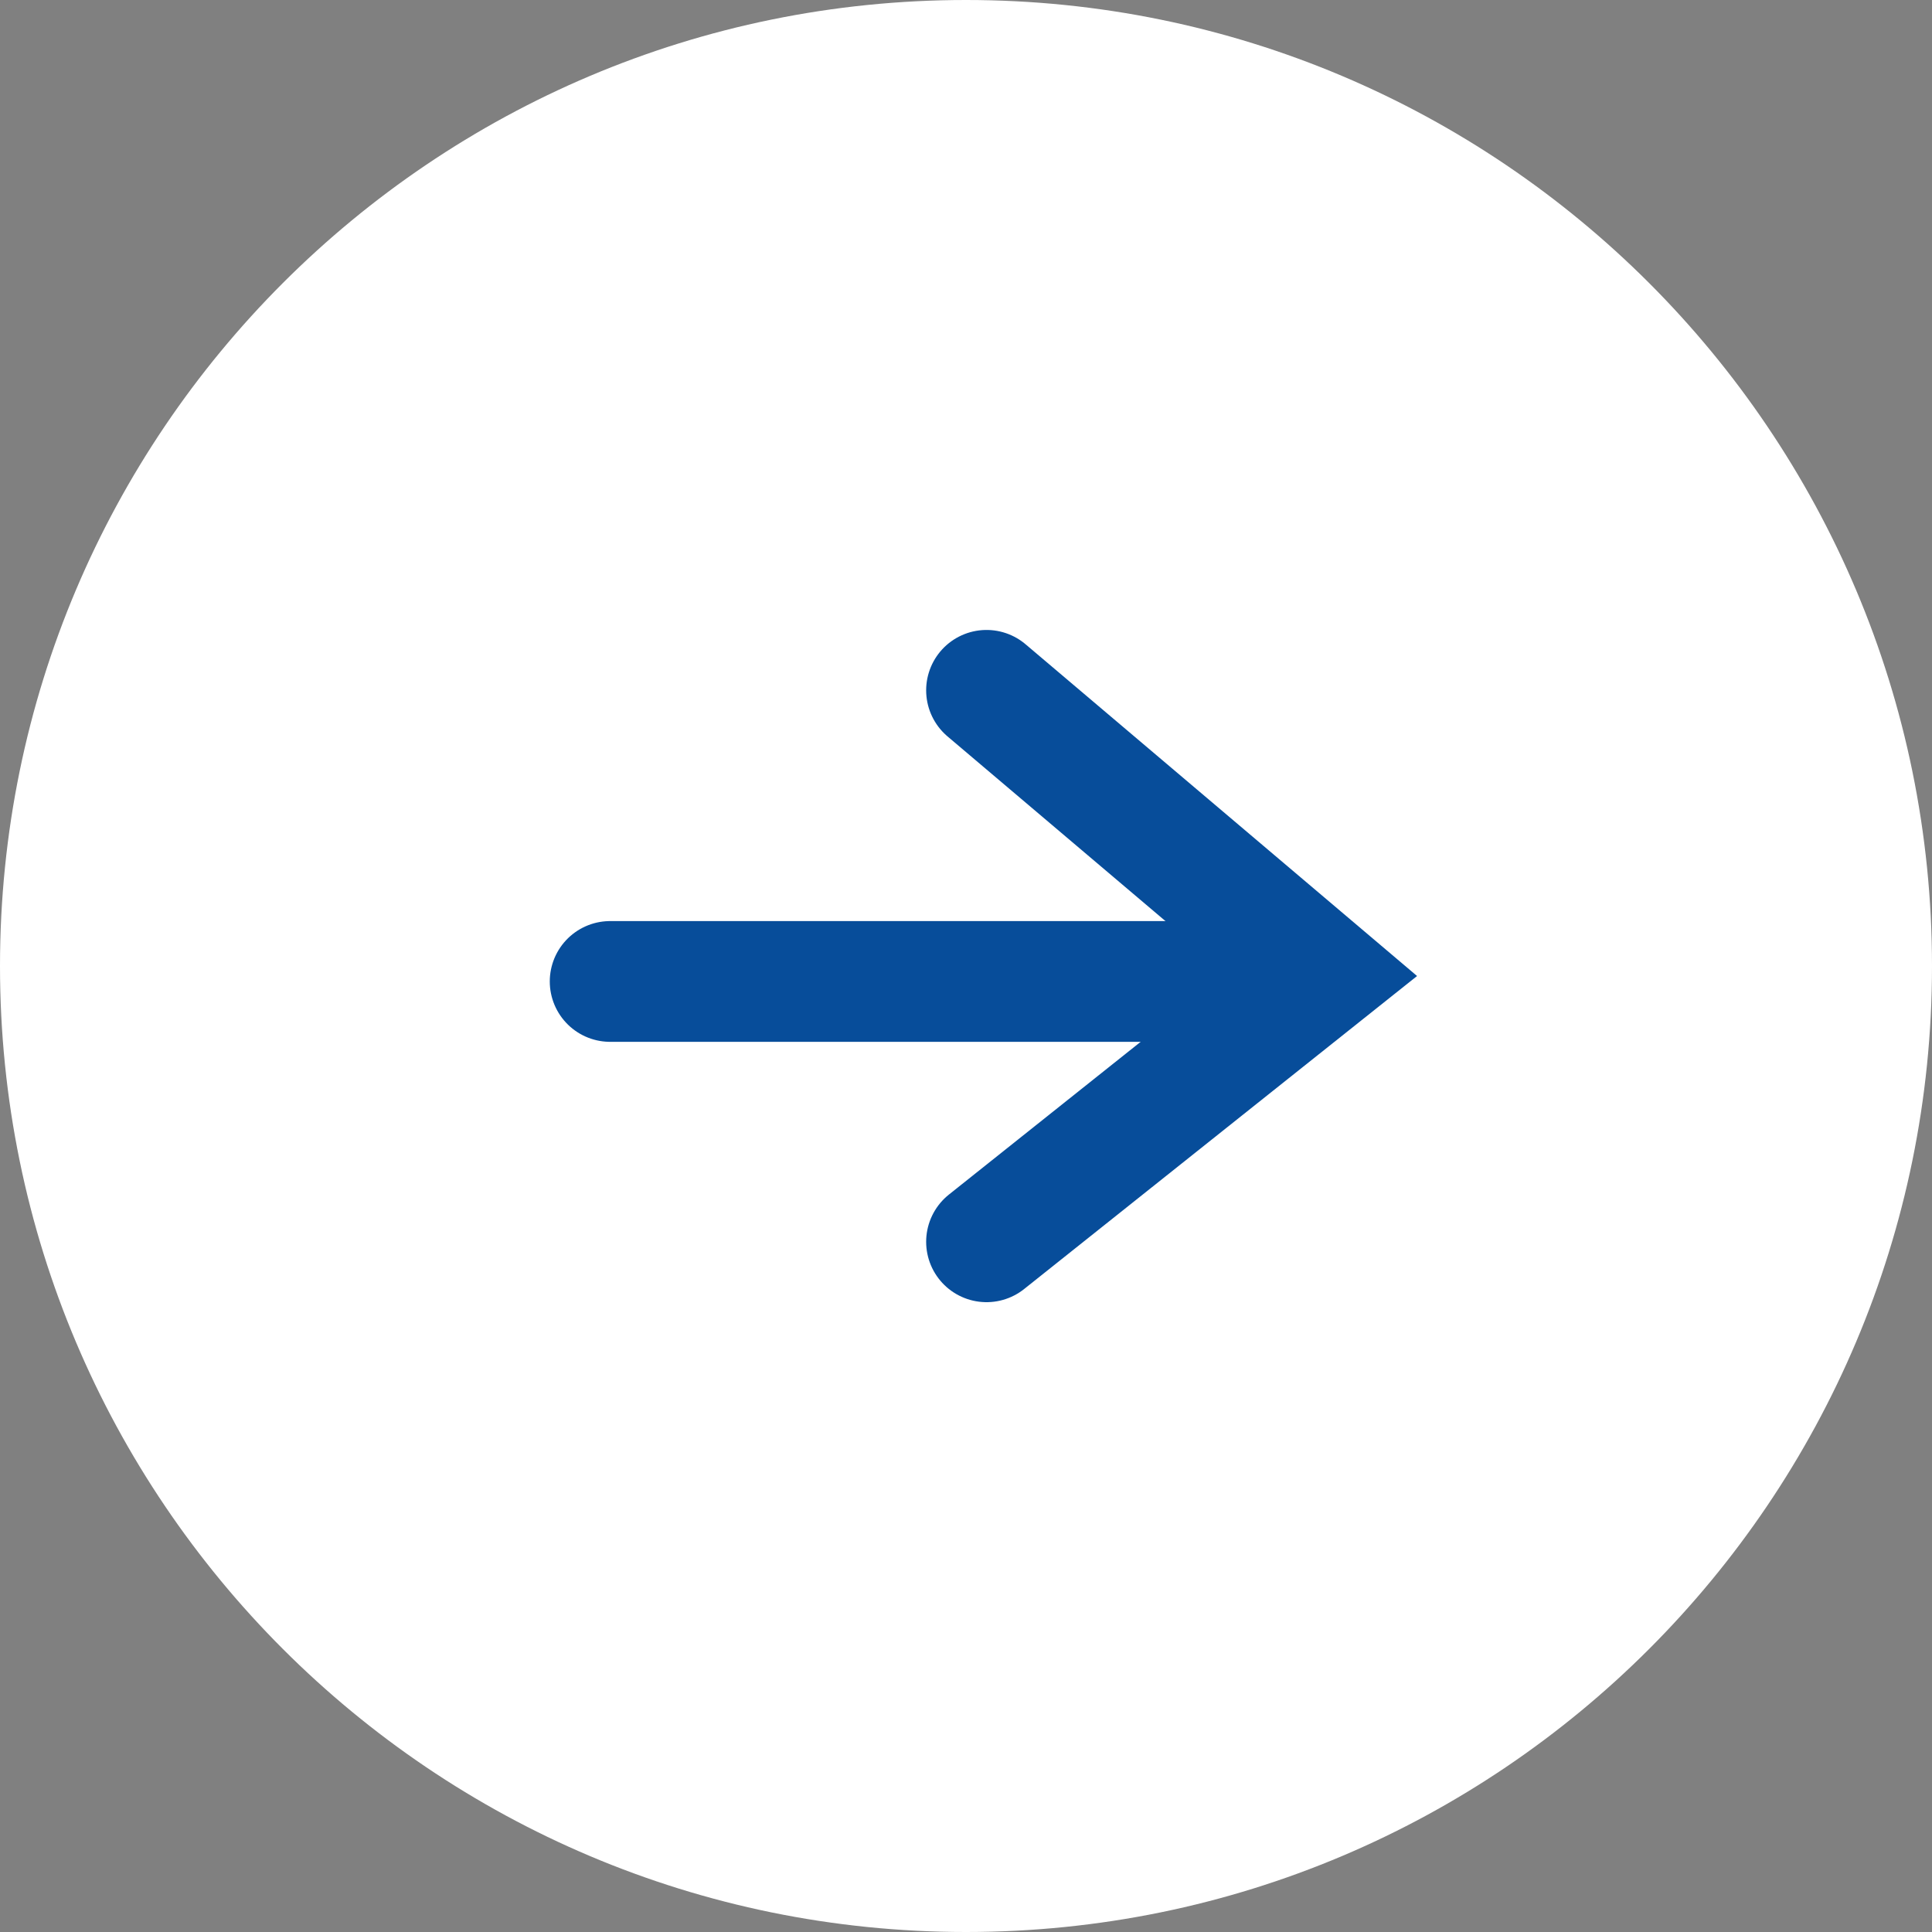
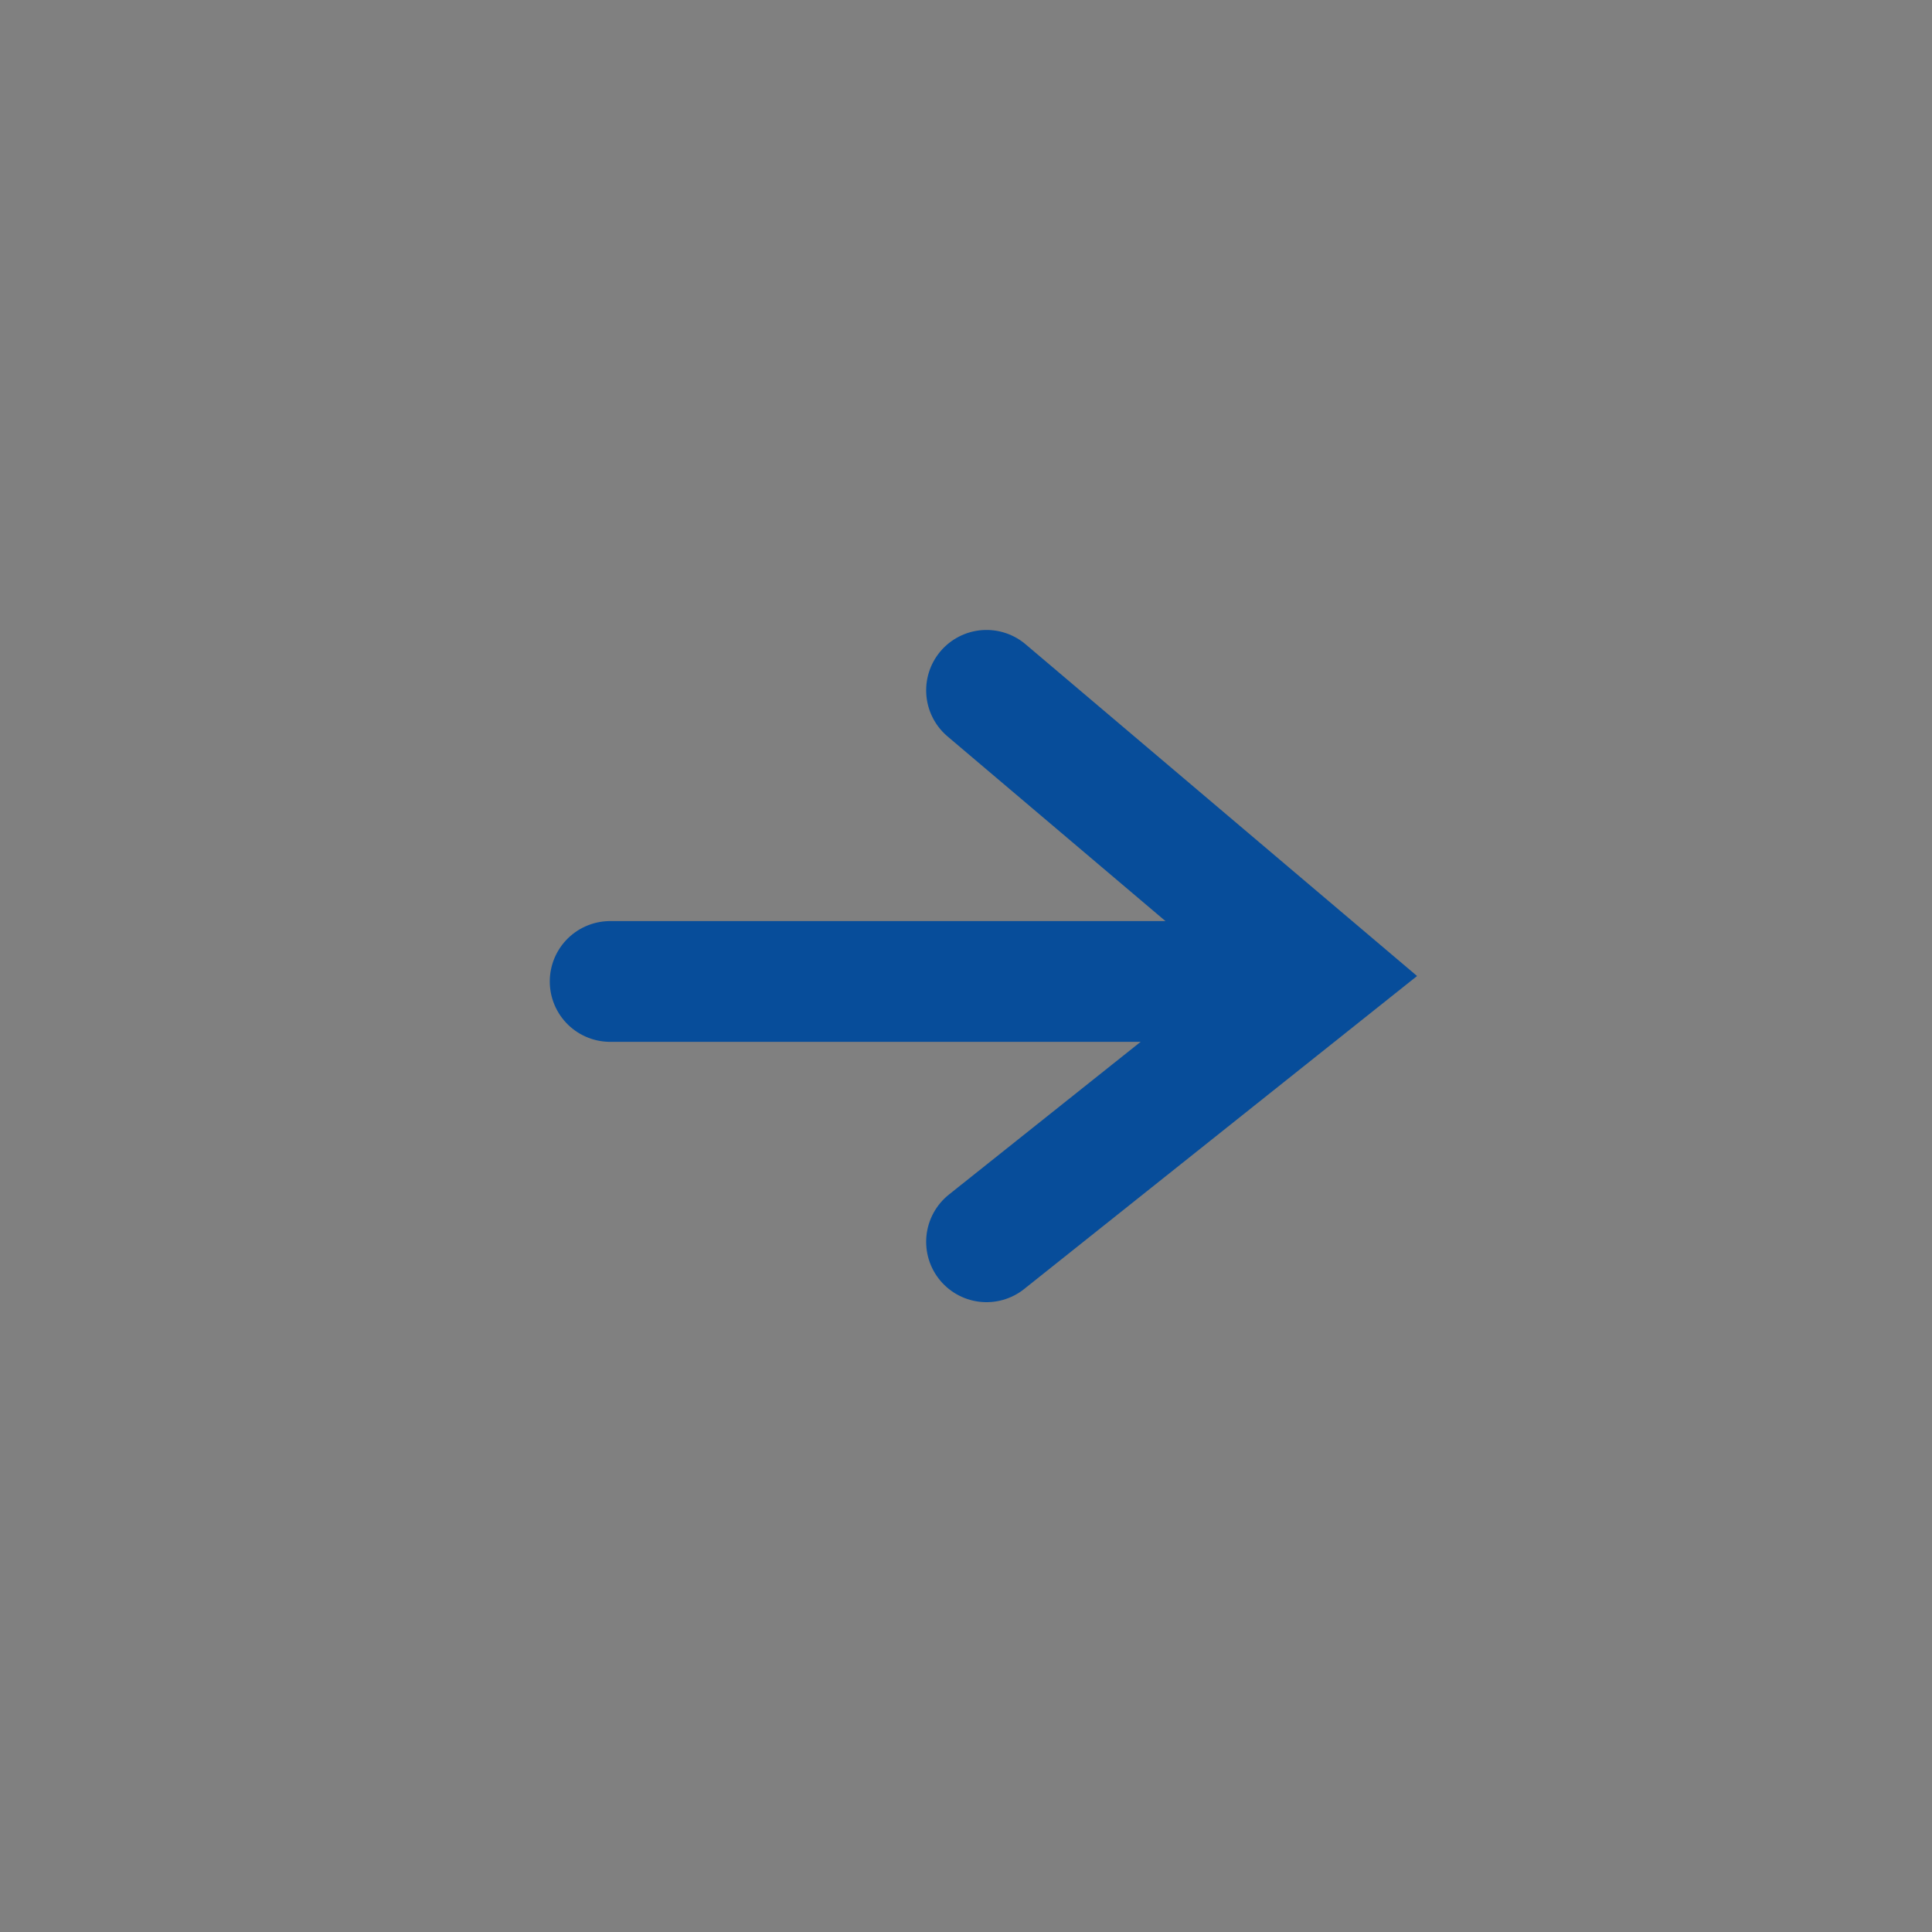
<svg xmlns="http://www.w3.org/2000/svg" width="16" height="16" viewBox="0 0 16 16" fill="none">
  <rect x="0" y="0" width="16" height="16" fill="#808080" stroke="none" />
-   <path d="M8 16C12.418 16 16 12.418 16 8C16 3.582 12.418 0 8 0C3.582 0 0 3.582 0 8C0 12.418 3.582 16 8 16Z" fill="white" />
  <path d="M5.053 8.128H10.654" stroke="#074D9A" stroke-linecap="round" />
  <path d="M8.17 5.717L10.948 8.071L8.17 10.284" stroke="#074D9A" stroke-linecap="round" />
</svg>